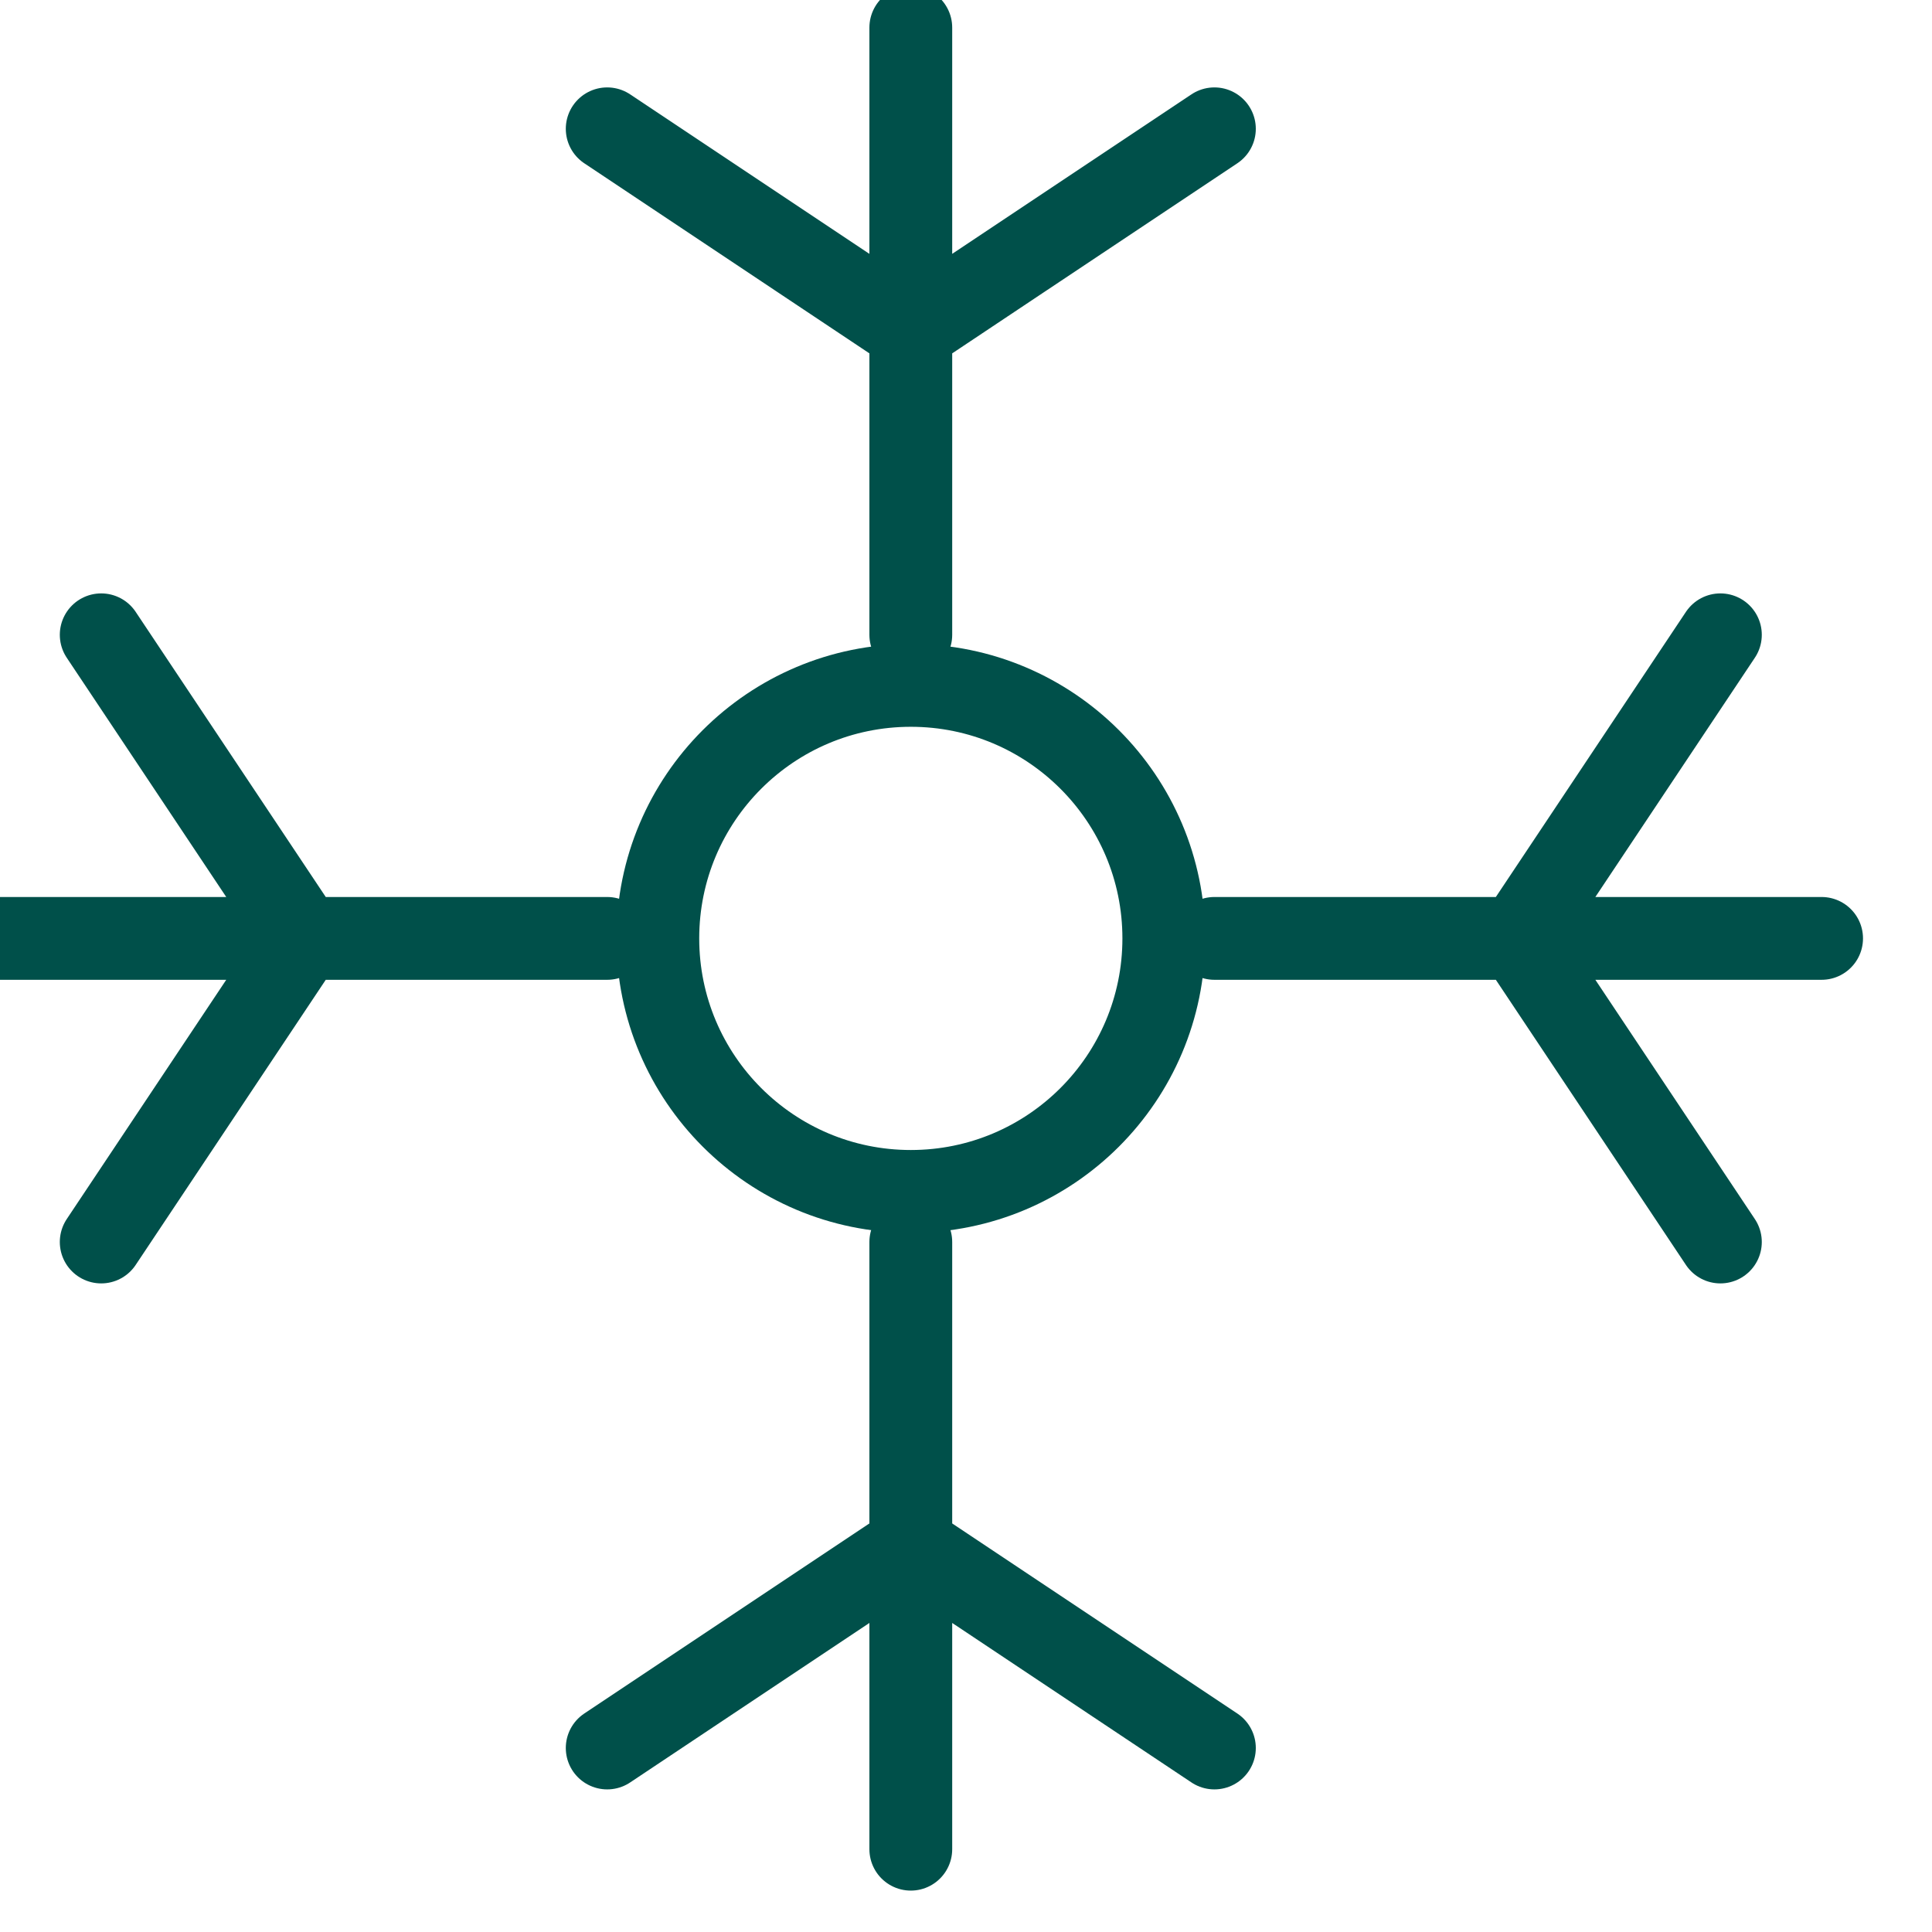
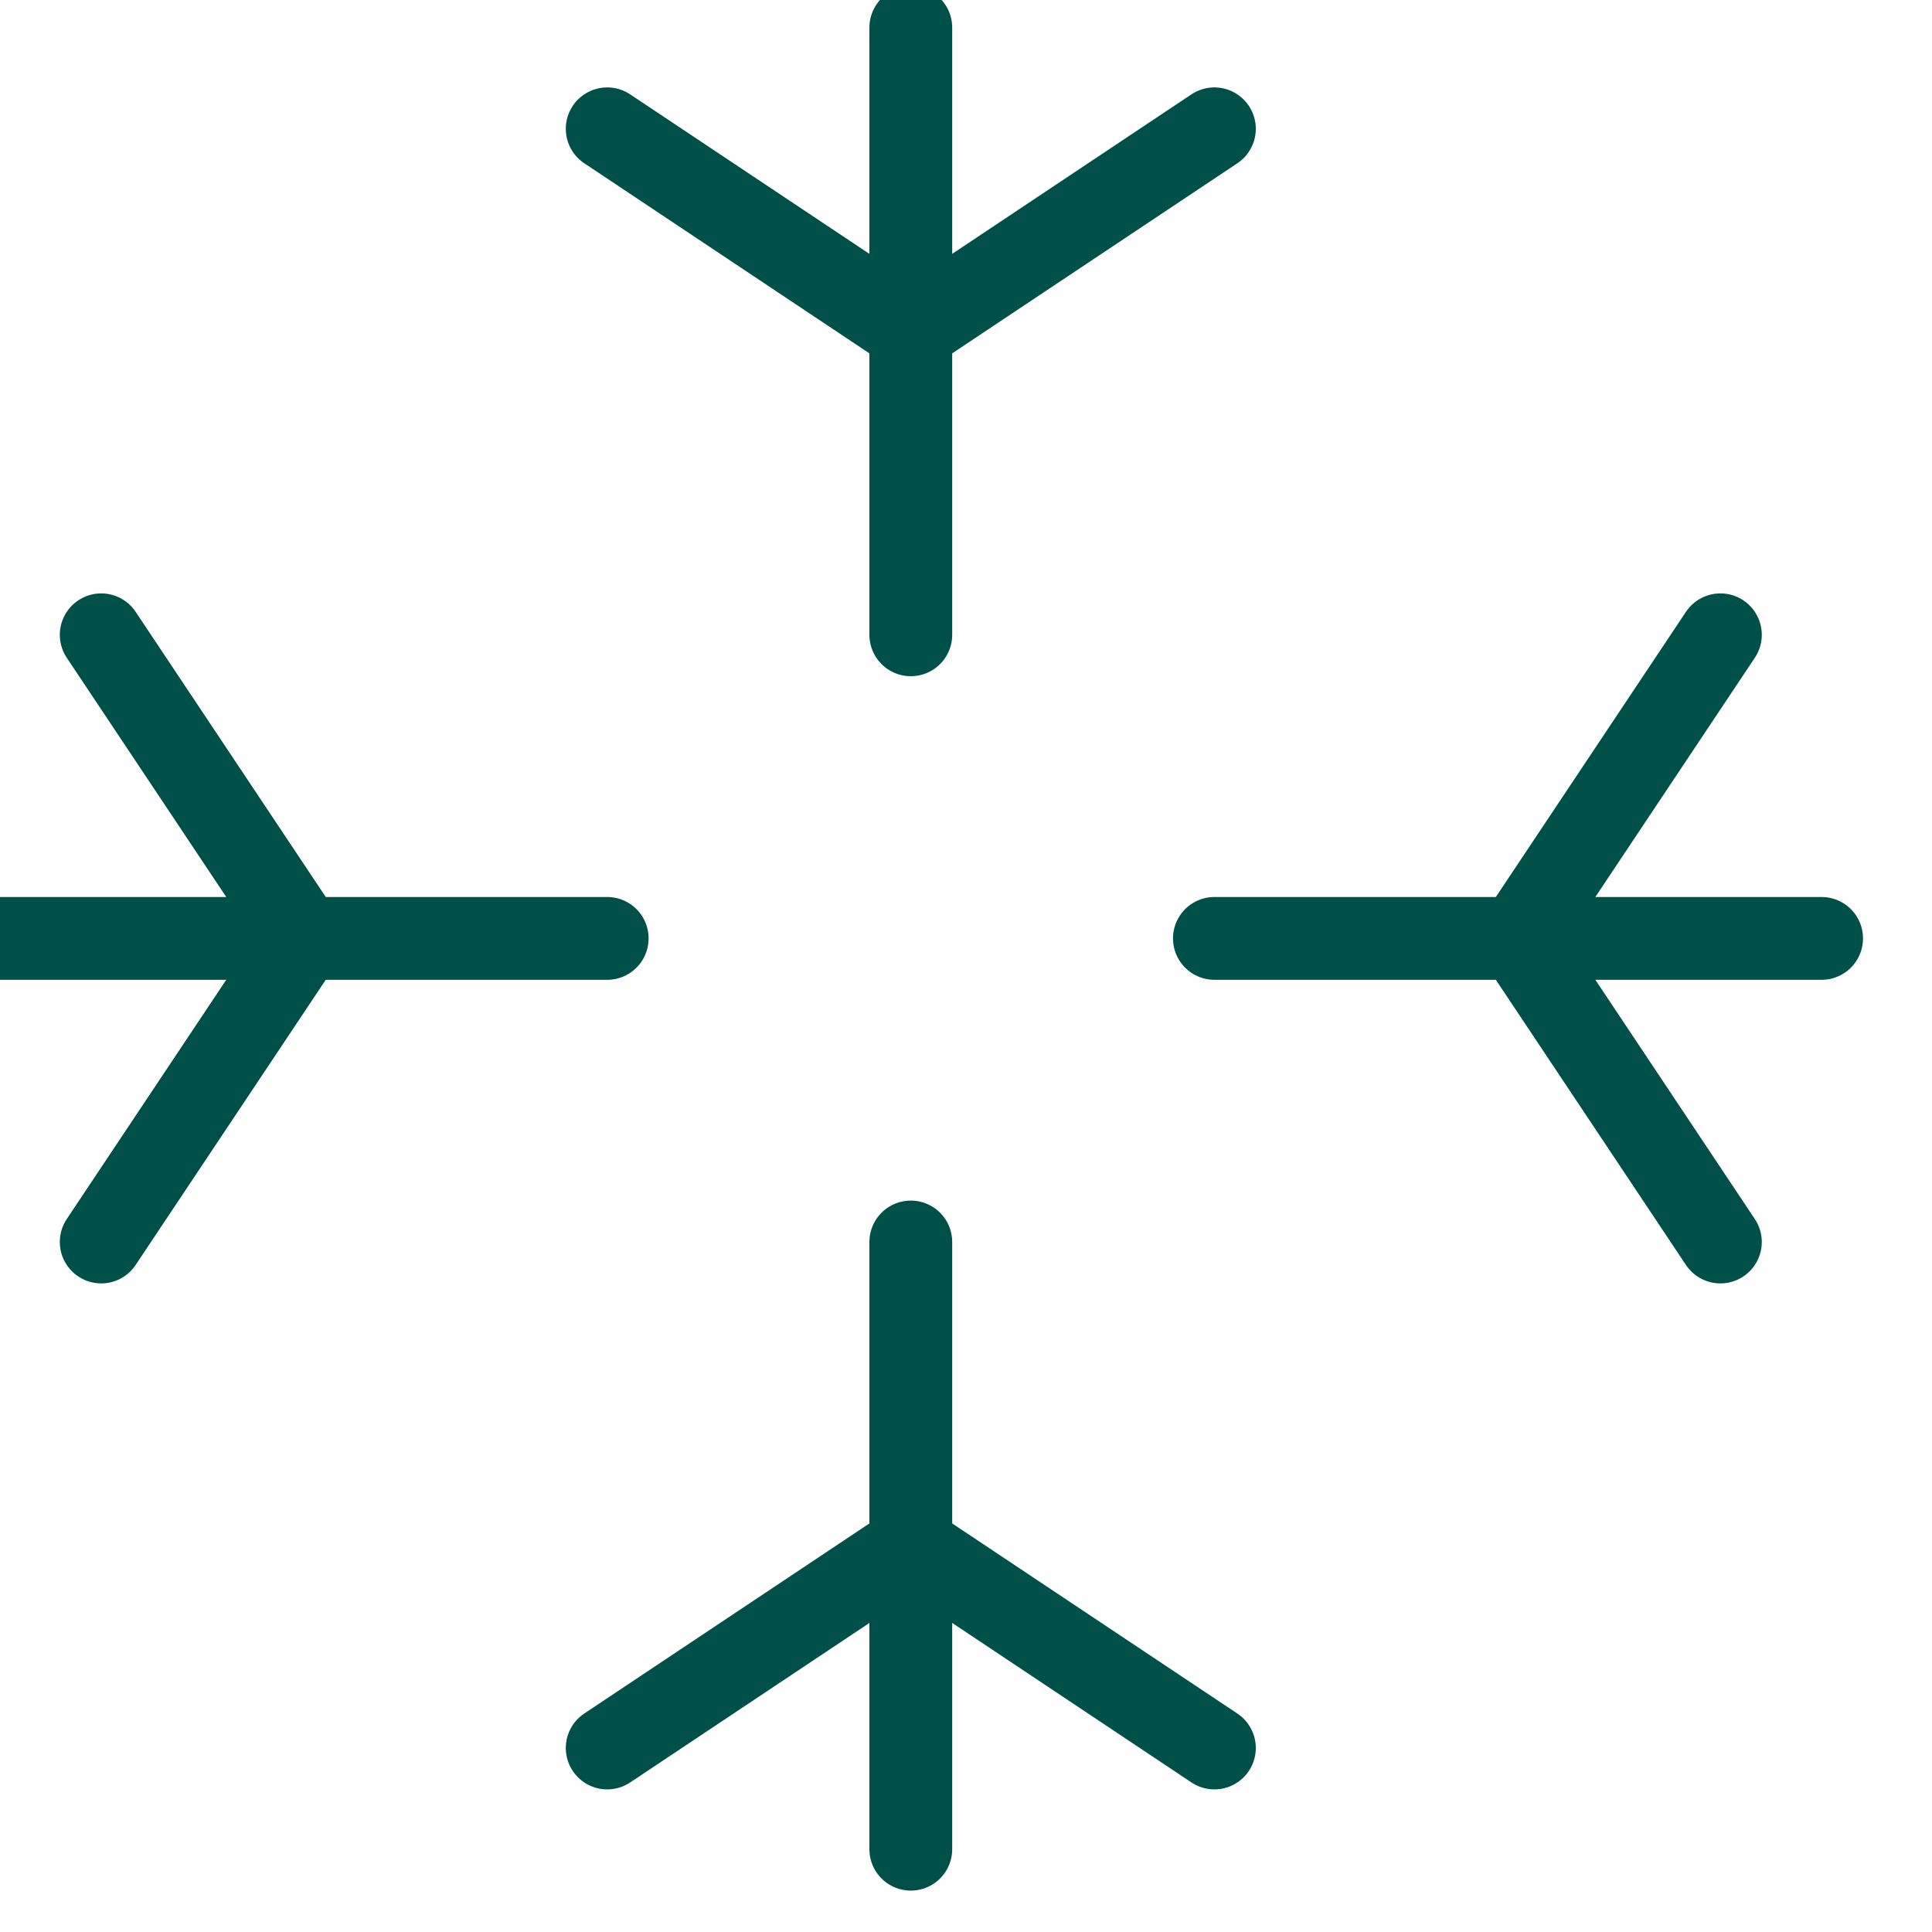
<svg xmlns="http://www.w3.org/2000/svg" width="70" height="70" viewBox="0 0 70 70" fill="none">
  <g clip-path="url(#clip0_93_467)">
-     <path d="M33.001 43.167C38.063 43.167 42.167 39.063 42.167 34C42.167 28.937 38.063 24.833 33.001 24.833C27.938 24.833 23.834 28.937 23.834 34C23.834 39.063 27.938 43.167 33.001 43.167Z" stroke="#00504A" stroke-width="3" />
    <path d="M33 23V12M33 12V1M33 12L22 4.667M33 12L44 4.667M44 34H55M55 34H66M55 34L62.333 23M55 34L62.333 45M33 45V56M33 56V67M33 56L22 63.333M33 56L44 63.333M22 34H11M11 34H0M11 34L3.667 23M11 34L3.667 45" stroke="#00504A" stroke-width="3" stroke-linecap="round" />
  </g>
  <defs>
    <clipPath id="clip0_93_467">
      <rect width="70" height="70" fill="white" />
    </clipPath>
  </defs>
</svg>